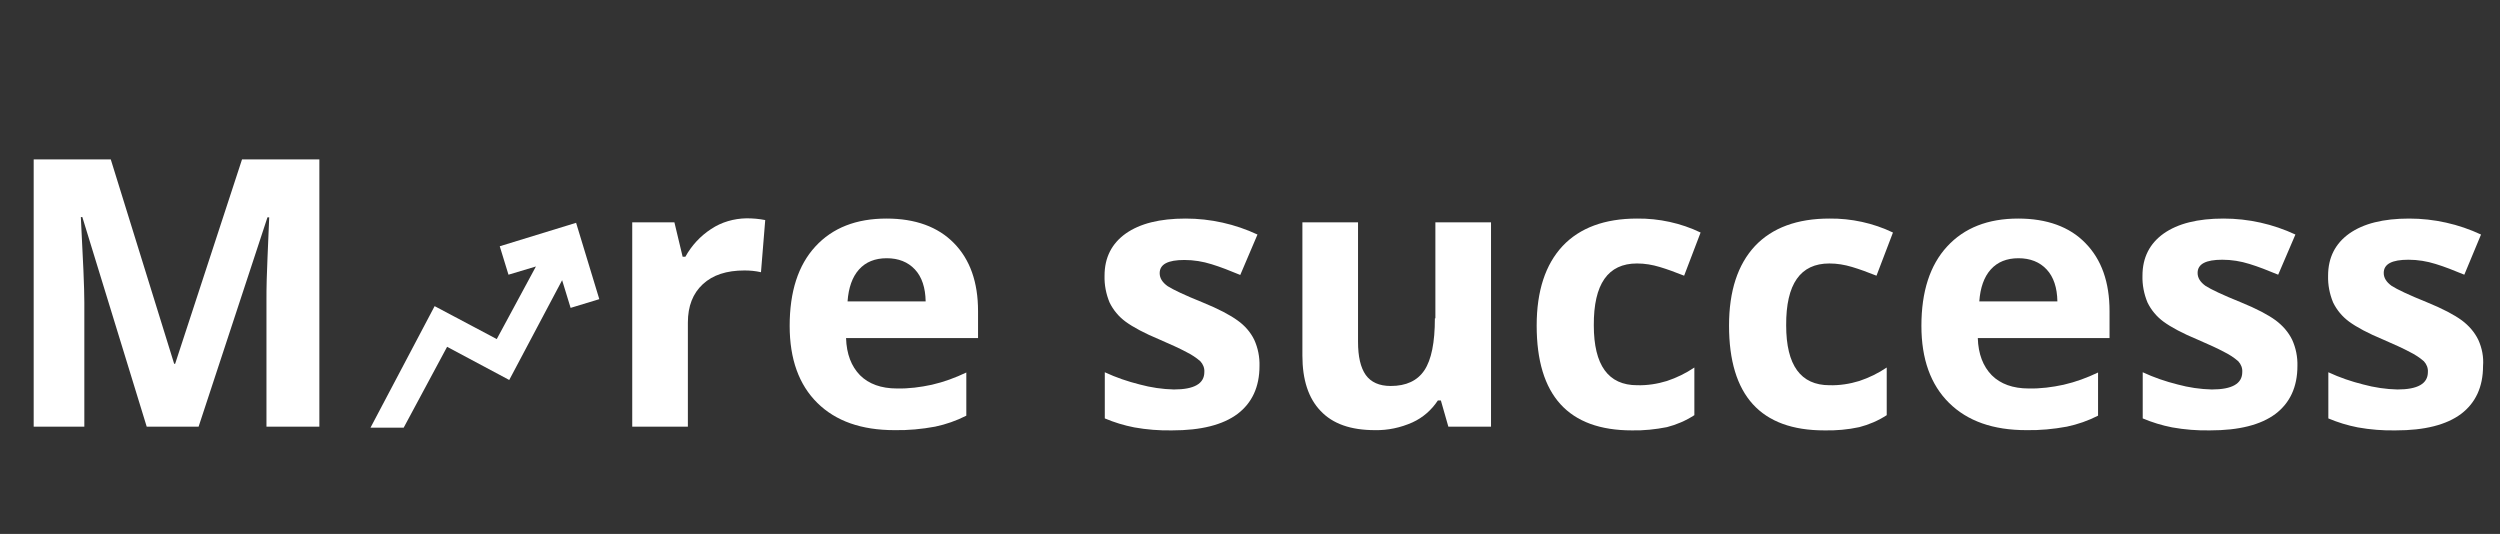
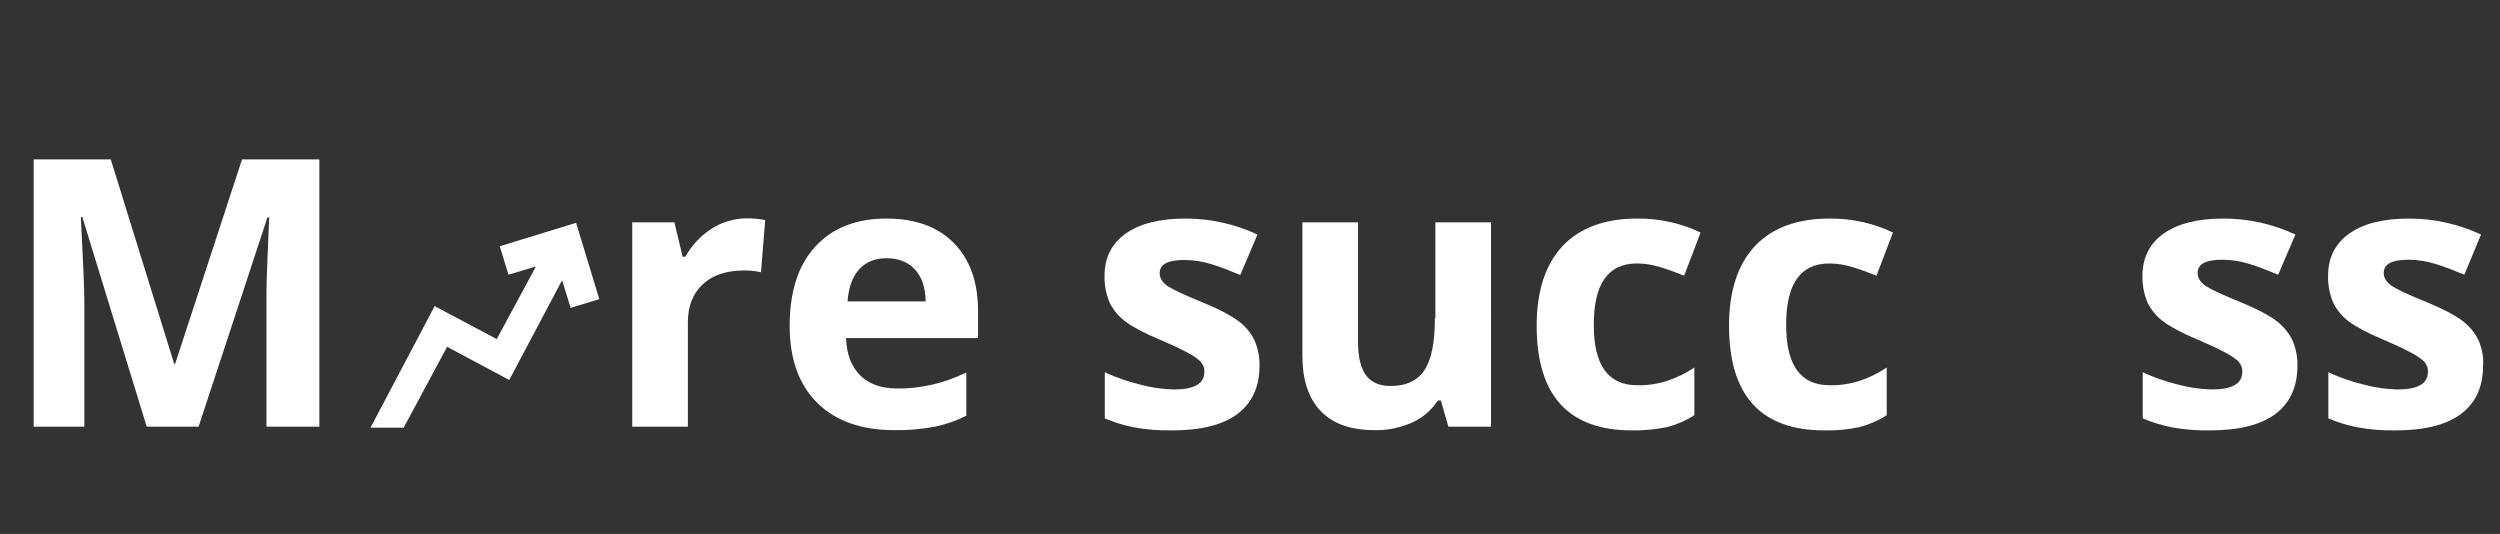
<svg xmlns="http://www.w3.org/2000/svg" version="1.1" id="Ebene_1" x="0px" y="0px" viewBox="0 0 1002 214" style="enable-background:new 0 0 1002 214;" xml:space="preserve">
  <rect x="0" y="0" width="1002" height="214" fill="#333333" stroke="none" />
  <style type="text/css"> .st0{fill:none;} .st1{fill:#FFFFFF;} </style>
  <rect id="Rechteck_1060" class="st0" width="1002" height="214" />
  <g>
    <path class="st1" d="M496.1,128.5c-3-2.2-7.7-4.7-14.1-7.3c-7.2-2.9-11.8-5.1-14-6.5c-2.1-1.5-3.2-3.2-3.2-5.2 c0-3.6,3.3-5.3,9.9-5.3c3.7,0,7.4,0.6,10.9,1.7c3.6,1.1,7.4,2.6,11.5,4.3L504,94c-9-4.2-18.8-6.4-28.8-6.4c-10.4,0-18.3,2-24,6 c-5.6,4-8.5,9.6-8.5,16.9c-0.1,3.7,0.6,7.3,2,10.7c1.5,3.1,3.7,5.7,6.4,7.7c3,2.2,7.6,4.7,13.9,7.3c4.4,1.9,7.9,3.5,10.5,4.9 c2,1,3.9,2.2,5.6,3.7c1.1,1.2,1.7,2.7,1.6,4.3c0,4.7-4.1,7-12.2,7c-4.6-0.1-9.3-0.8-13.7-2c-4.8-1.2-9.5-2.8-14-4.9v18.5 c3.8,1.6,7.7,2.8,11.8,3.6c5,0.9,10.1,1.3,15.2,1.2c11.6,0,20.3-2.2,26.2-6.6c5.8-4.4,8.8-10.8,8.8-19.2c0.1-3.6-0.6-7.2-2.1-10.5 C501.2,133.1,498.9,130.5,496.1,128.5z" />
    <path class="st1" d="M575.1,127.6c0,9.7-1.4,16.6-4.2,20.8c-2.8,4.2-7.3,6.3-13.5,6.3c-4.6,0-7.9-1.5-10-4.4 c-2.1-3-3.1-7.4-3.1-13.3V89.1h-22.3v53.4c0,9.7,2.4,17.1,7.3,22.2c4.9,5.2,12.1,7.7,21.8,7.7c5.2,0.1,10.3-1,15-3.1 c4.2-1.9,7.7-5,10.2-8.8h1.2l3,10.5h17.1V89.1h-22.3V127.6z" />
    <path class="st1" d="M656.1,105.6c3.1,0,6.1,0.5,9.1,1.4c3,0.9,6.3,2.1,9.8,3.5l6.6-17.3c-7.9-3.8-16.7-5.7-25.5-5.6 c-12.9,0-22.9,3.7-29.8,11c-6.9,7.4-10.4,18-10.4,31.9c0,28,12.7,42,38.2,42c4.7,0.1,9.4-0.4,14-1.3c3.9-1,7.6-2.6,11-4.8v-19.1 c-3.4,2.3-7.1,4.1-11,5.4c-3.9,1.2-7.9,1.8-11.9,1.7c-11.6,0-17.4-8-17.4-24C638.7,113.8,644.5,105.6,656.1,105.6z" />
    <path class="st1" d="M912.1,128.4c-3-2.2-7.7-4.7-14.1-7.3c-7.2-2.9-11.8-5.1-14-6.5c-2.1-1.5-3.2-3.2-3.2-5.2 c0-3.6,3.3-5.3,9.9-5.3c3.7,0,7.4,0.6,10.9,1.7c3.6,1.1,7.4,2.6,11.5,4.3L920,94c-9-4.2-18.8-6.4-28.8-6.4c-10.4,0-18.3,2-24,6 c-5.6,4-8.5,9.6-8.5,16.9c-0.1,3.7,0.6,7.3,2,10.7c1.5,3.1,3.7,5.7,6.4,7.7c3,2.2,7.6,4.7,13.9,7.3c4.4,1.9,7.9,3.5,10.5,4.9 c2,1,3.9,2.2,5.6,3.7c1.1,1.2,1.7,2.7,1.6,4.3c0,4.7-4.1,7-12.2,7c-4.6-0.1-9.3-0.8-13.7-2c-4.8-1.2-9.5-2.8-14-4.9v18.5 c3.8,1.6,7.7,2.8,11.8,3.6c5,0.9,10.1,1.3,15.2,1.2c11.6,0,20.3-2.2,26.2-6.6c5.8-4.4,8.8-10.8,8.8-19.2l0,0 c0.1-3.6-0.6-7.2-2.1-10.5C917.2,133.1,914.9,130.5,912.1,128.4z" />
    <path class="st1" d="M733.2,105.6c3.1,0,6.1,0.5,9.1,1.4c3,0.9,6.3,2.1,9.8,3.5l6.6-17.3c-7.9-3.8-16.7-5.7-25.5-5.6 c-12.9,0-22.9,3.7-29.8,11c-6.9,7.4-10.4,18-10.4,31.9c0,28,12.7,42,38.2,42c4.7,0.1,9.4-0.3,14-1.3c3.9-1,7.6-2.6,11-4.8v-19.1 c-3.4,2.3-7.1,4.1-11,5.4c-3.9,1.2-7.9,1.8-11.9,1.7c-11.6,0-17.4-8-17.4-24C715.8,113.8,721.6,105.6,733.2,105.6z" />
    <path class="st1" d="M993.3,136.2c-1.5-3.1-3.8-5.7-6.6-7.8c-3-2.2-7.7-4.7-14.1-7.3c-7.2-2.9-11.8-5.1-14-6.5 c-2.1-1.5-3.2-3.2-3.2-5.2c0-3.6,3.3-5.3,9.9-5.3c3.7,0,7.4,0.6,10.9,1.7c3.6,1.1,7.4,2.6,11.5,4.3l6.7-16.1 c-9-4.2-18.8-6.4-28.8-6.4c-10.4,0-18.3,2-24,6c-5.6,4-8.5,9.6-8.5,16.9c-0.1,3.7,0.6,7.3,2,10.7c1.5,3.1,3.7,5.7,6.4,7.7 c3,2.2,7.6,4.7,13.9,7.3c4.4,1.9,7.9,3.5,10.5,4.9c2,1,3.9,2.2,5.6,3.7c1.1,1.2,1.7,2.7,1.6,4.3c0,4.7-4.1,7-12.2,7 c-4.6-0.1-9.3-0.8-13.7-2c-4.8-1.2-9.5-2.8-14-4.9v18.5c3.8,1.6,7.7,2.8,11.8,3.6c5,0.9,10.1,1.3,15.2,1.2 c11.6,0,20.3-2.2,26.2-6.6c5.8-4.4,8.8-10.8,8.8-19.2l0,0C995.5,143.1,994.8,139.5,993.3,136.2z" />
-     <path class="st1" d="M808.9,87.6c-12.1,0-21.6,3.7-28.5,11.2c-6.9,7.5-10.3,18.1-10.3,31.8c0,13.3,3.7,23.6,11.1,30.9 s17.7,10.9,30.9,10.9h0c5.5,0.1,10.9-0.4,16.3-1.4c4.3-0.9,8.6-2.4,12.5-4.4v-17.3c-4.4,2.1-9,3.8-13.8,4.9c-4.6,1-9.3,1.6-14,1.5 c-6.3,0-11.3-1.8-14.8-5.3c-3.5-3.6-5.4-8.5-5.6-14.9h52.8v-10.8c0-11.6-3.2-20.7-9.7-27.3C829.5,90.9,820.4,87.6,808.9,87.6z M793.3,120.8c0.4-5.5,1.9-9.8,4.6-12.8s6.4-4.5,11.1-4.5c4.7,0,8.5,1.5,11.3,4.5c2.8,3,4.2,7.3,4.3,12.8H793.3z" />
    <path class="st1" d="M70.2,145.8h-0.4L44.4,63.9H13.5V171h20.3v-49.8c0-5.7-0.5-17.1-1.4-34.2H33l25.8,84h20.8l27.6-83.9h0.7 c-0.6,13.5-0.9,21.8-1,24.9c-0.1,3.1-0.1,5.9-0.1,8.3V171H128V63.9H97L70.2,145.8z" />
    <path class="st1" d="M285,91.8c-4.3,2.8-7.8,6.6-10.3,11.1h-1.1l-3.3-13.8h-16.9V171h22.3v-41.7c0-6.6,2-11.7,6-15.4 c4-3.7,9.5-5.5,16.7-5.5c2.2,0,4.4,0.2,6.6,0.7l1.7-20.9c-2.5-0.5-5-0.7-7.5-0.7C294.1,87.6,289.2,89,285,91.8z" />
    <path class="st1" d="M355.3,87.6c-12.1,0-21.6,3.7-28.5,11.2c-6.9,7.5-10.3,18.1-10.3,31.8c0,13.3,3.7,23.6,11.1,30.9 s17.7,10.9,30.9,10.9h0c5.5,0.1,10.9-0.4,16.3-1.4c4.3-0.9,8.6-2.4,12.5-4.4v-17.3c-4.4,2.1-9,3.8-13.8,4.9c-4.6,1-9.3,1.6-14,1.5 c-6.3,0-11.3-1.8-14.8-5.3c-3.5-3.6-5.4-8.5-5.6-14.9H392v-10.8c0-11.6-3.2-20.7-9.7-27.3C375.9,90.9,366.9,87.6,355.3,87.6z M339.7,120.8c0.4-5.5,1.9-9.8,4.6-12.8c2.7-3,6.4-4.5,11.1-4.5c4.7,0,8.5,1.5,11.3,4.5c2.8,3,4.2,7.3,4.3,12.8H339.7z" />
    <polygon class="st1" points="200.3,98.7 203.8,110.1 214.8,106.8 199.1,135.9 174.2,122.7 148.5,171.4 161.8,171.4 179.2,139 204.1,152.3 225.3,112.3 228.7,123.4 240.2,119.9 230.9,89.3 " />
  </g>
</svg>